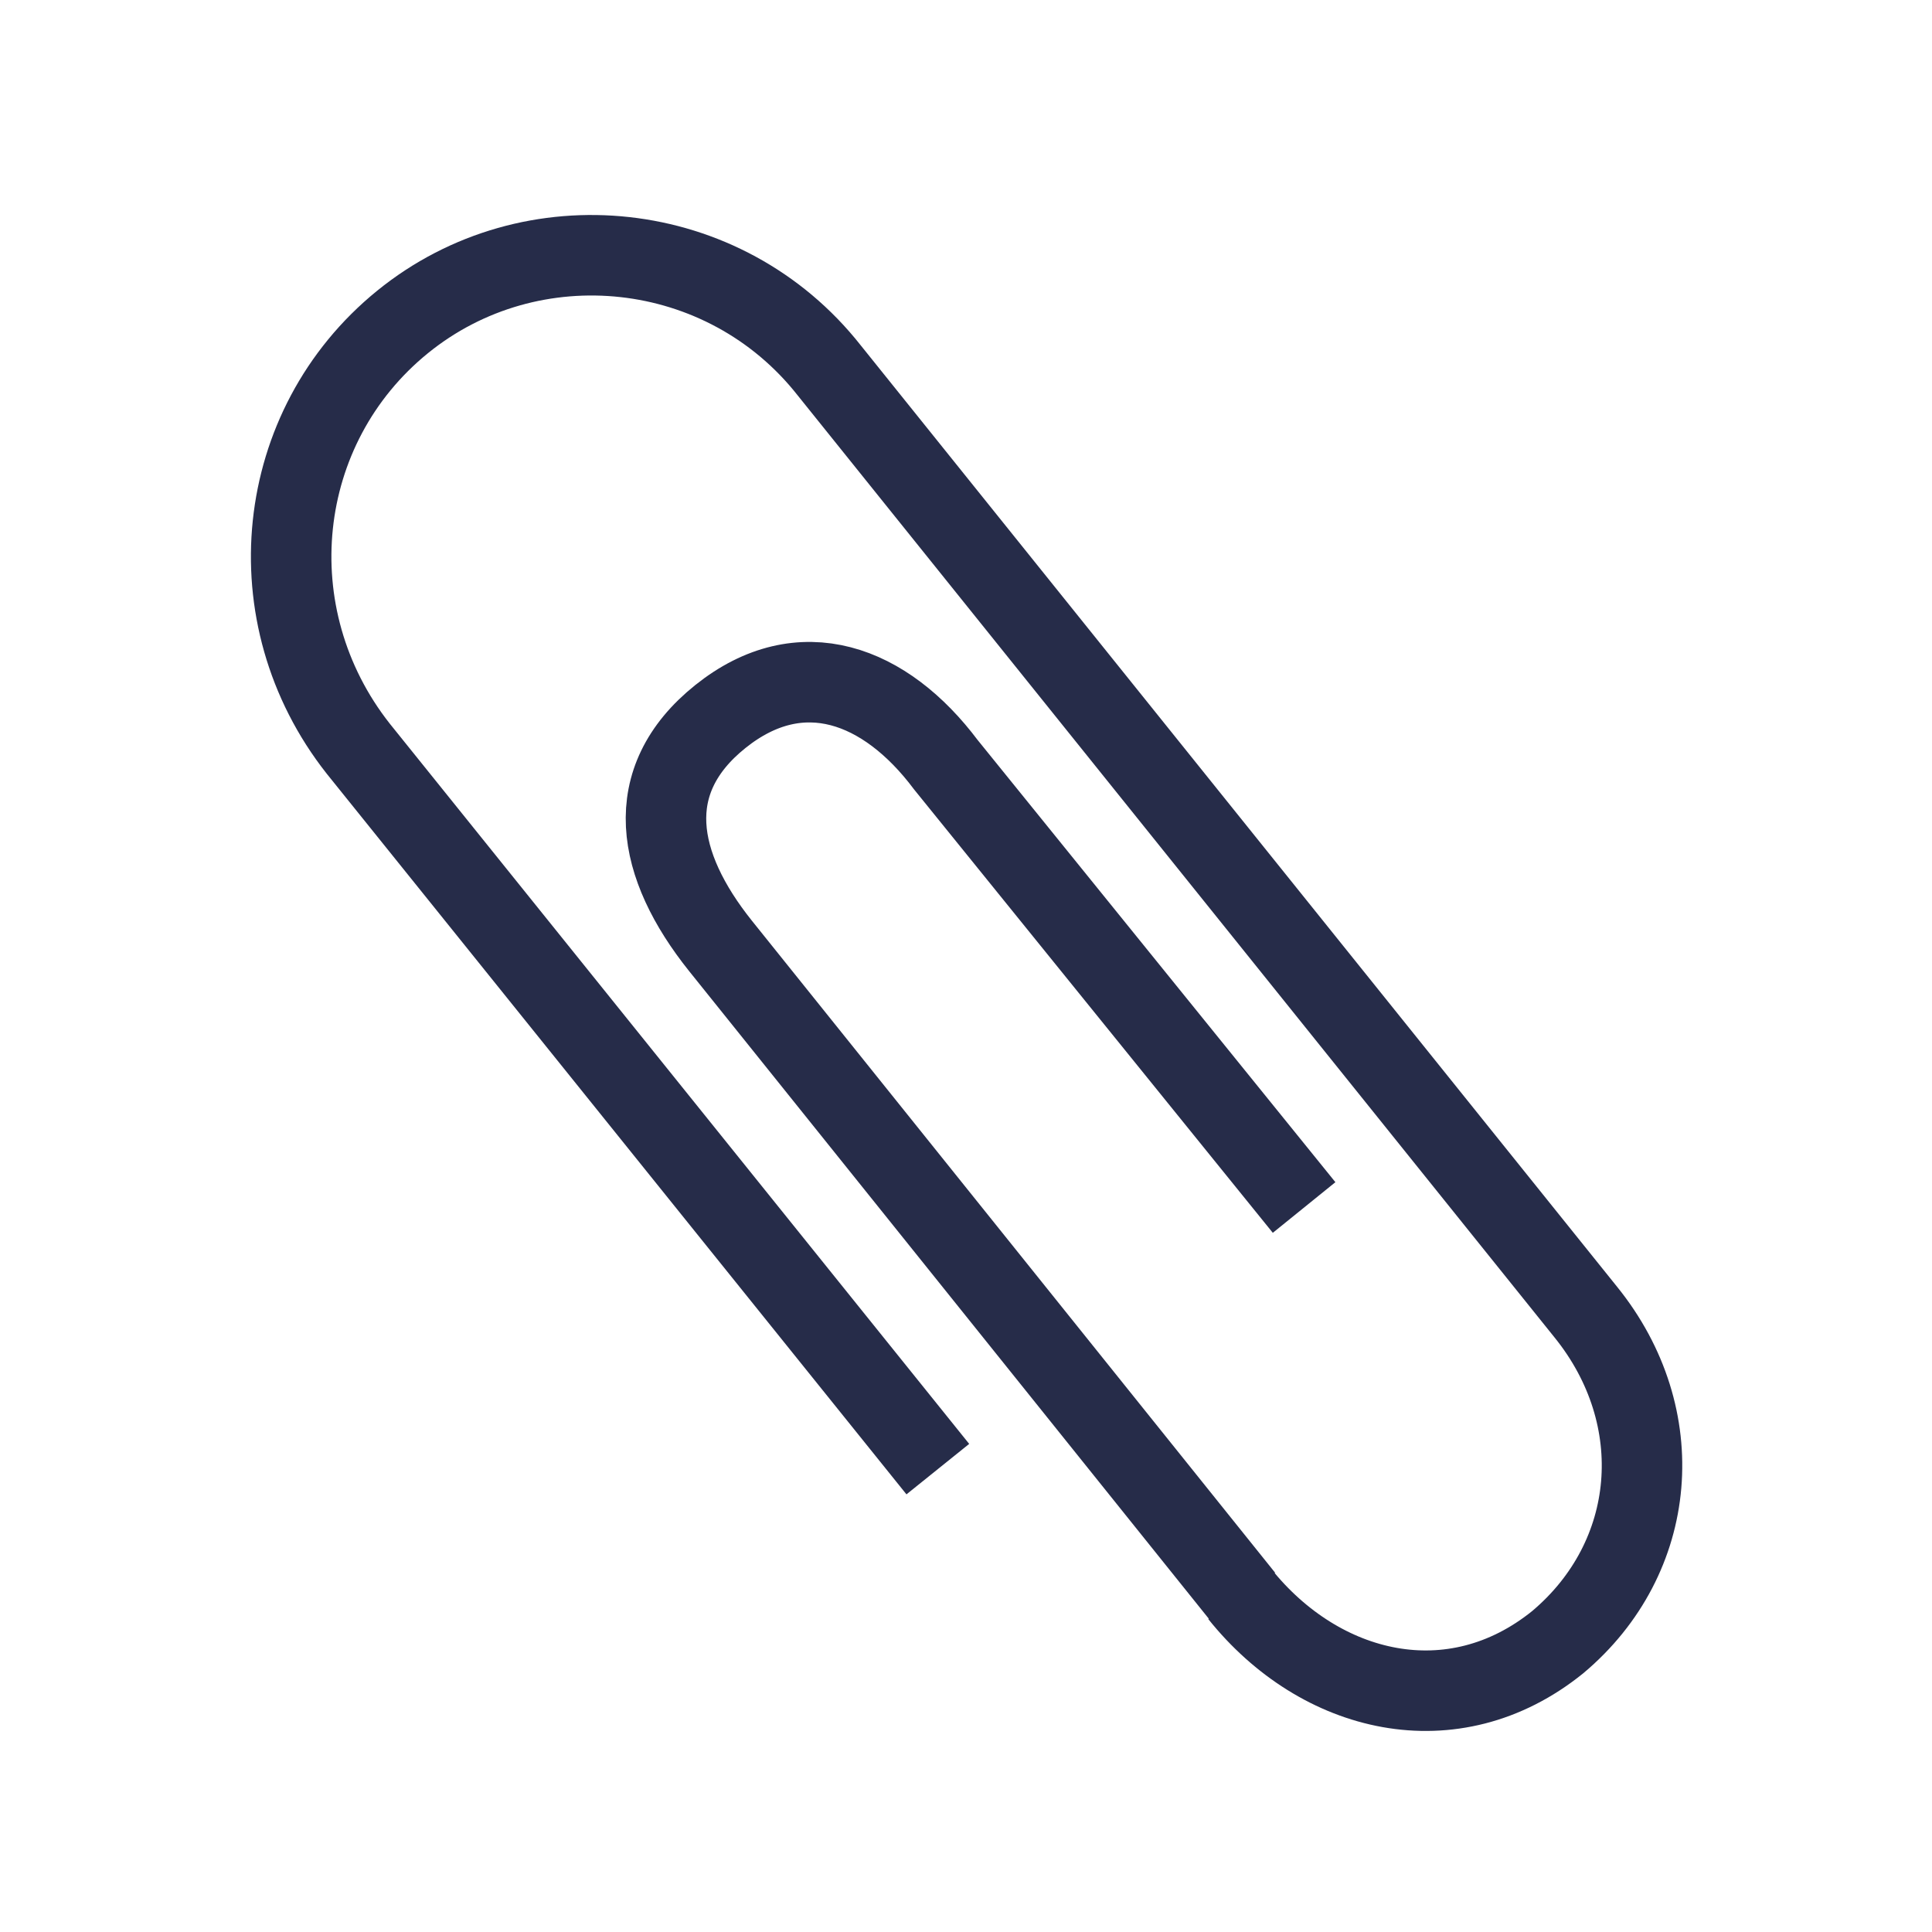
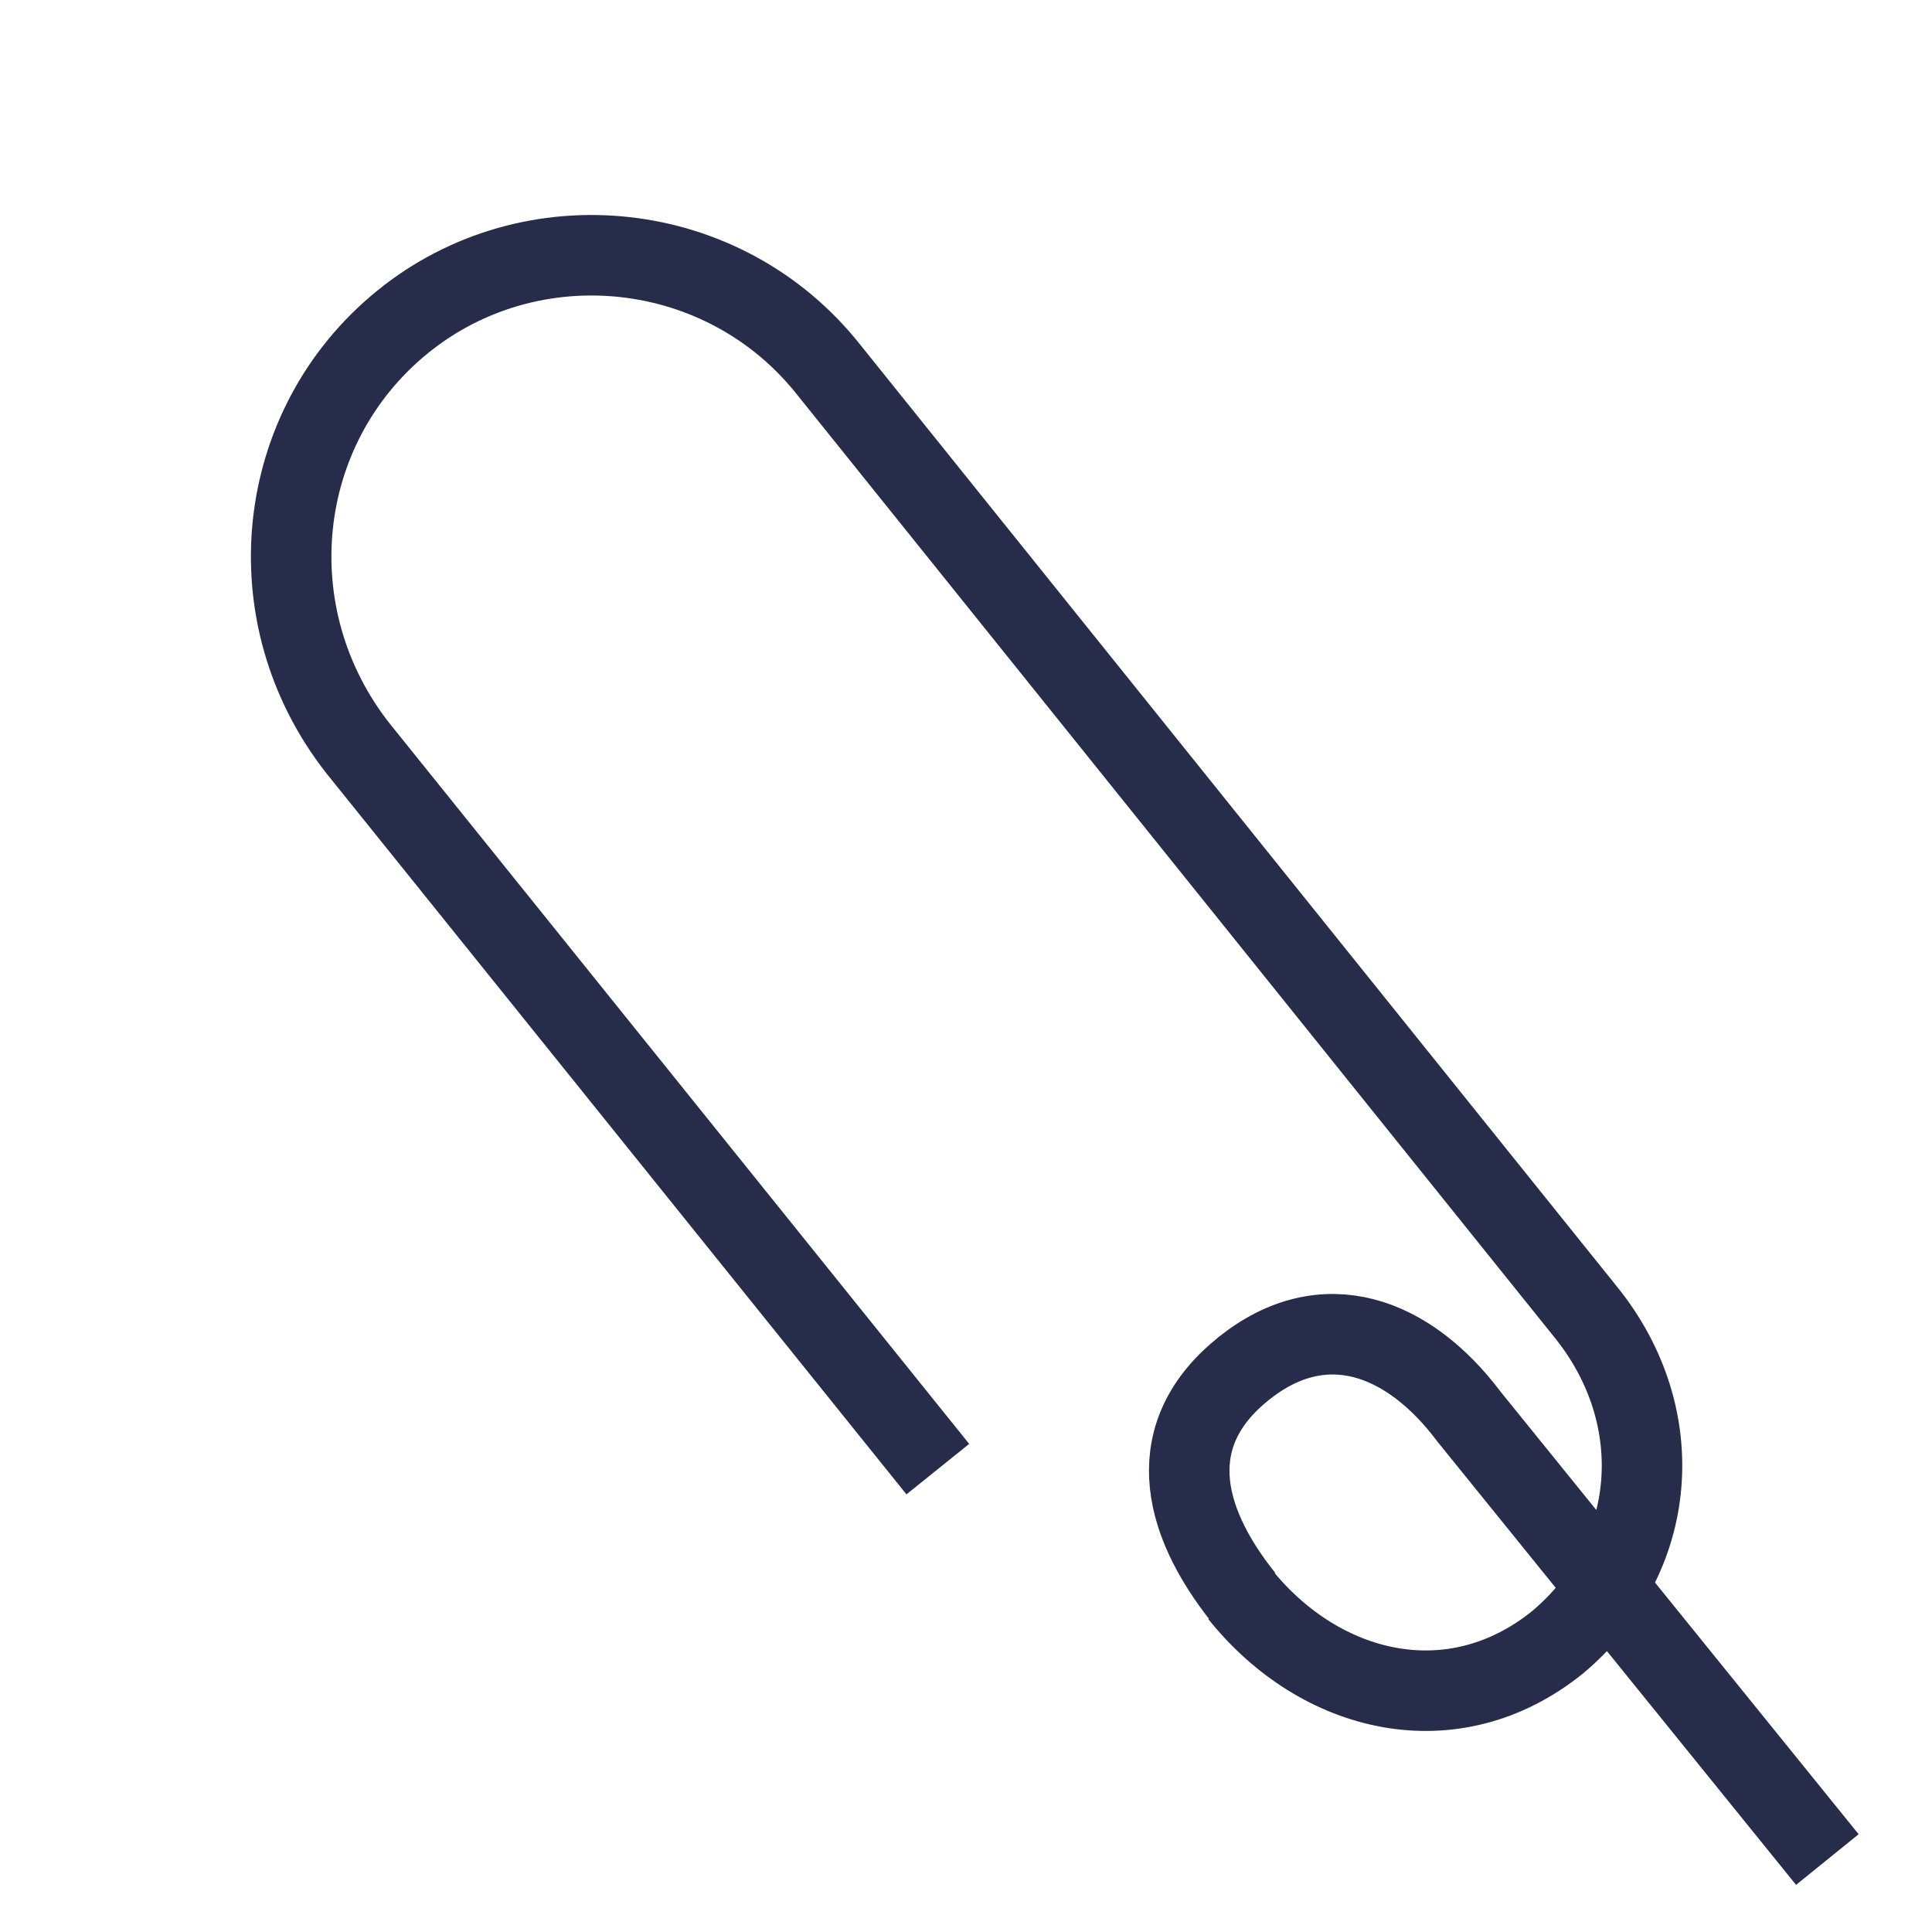
<svg xmlns="http://www.w3.org/2000/svg" version="1.1" id="Warstwa_1" x="0px" y="0px" viewBox="0 0 48 48" style="enable-background:new 0 0 48 48;" xml:space="preserve">
  <style type="text/css"> .st0{fill:none;stroke:#262C49;stroke-width:2;} </style>
-   <path class="st0" d="M23.3,36.5L8.9,18.6C6.3,15.3,6.8,10.6,10,8s8-2.1,10.6,1.2l18.8,23.4c2.1,2.6,1.8,6.1-0.7,8.2 c-2.6,2.1-5.9,1.3-7.9-1.2l0.1,0.1l-13-16.2c-1.6-2-2-4.1,0-5.7c2-1.6,4.1-0.8,5.6,1.2l8.9,11" />
+   <path class="st0" d="M23.3,36.5L8.9,18.6C6.3,15.3,6.8,10.6,10,8s8-2.1,10.6,1.2l18.8,23.4c2.1,2.6,1.8,6.1-0.7,8.2 c-2.6,2.1-5.9,1.3-7.9-1.2l0.1,0.1c-1.6-2-2-4.1,0-5.7c2-1.6,4.1-0.8,5.6,1.2l8.9,11" />
</svg>